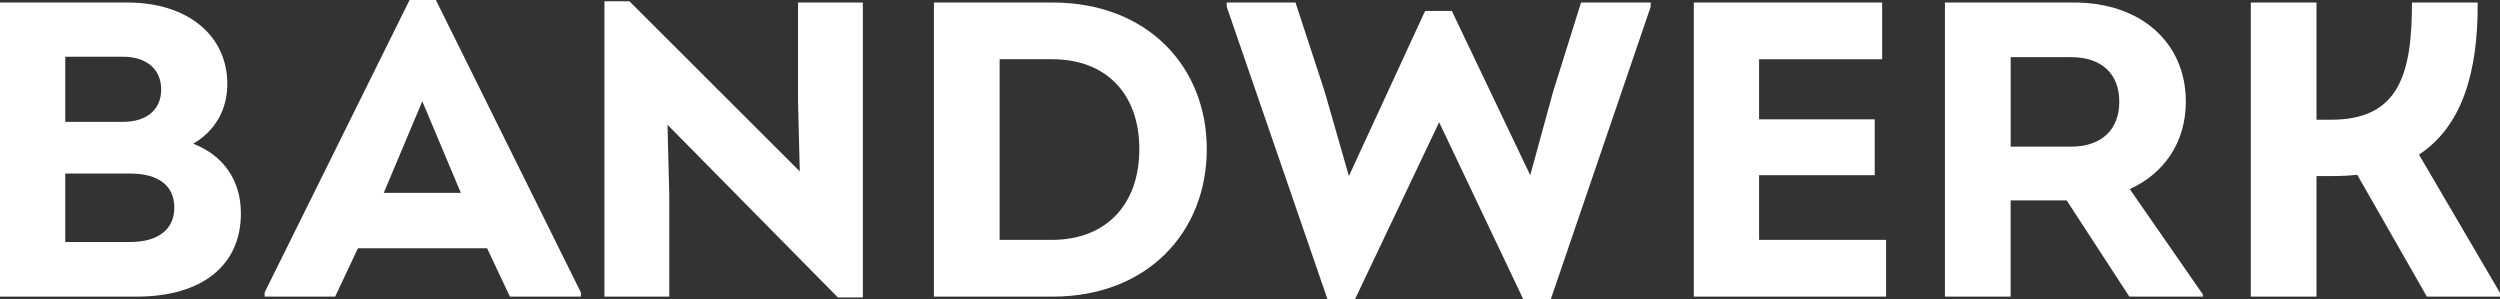
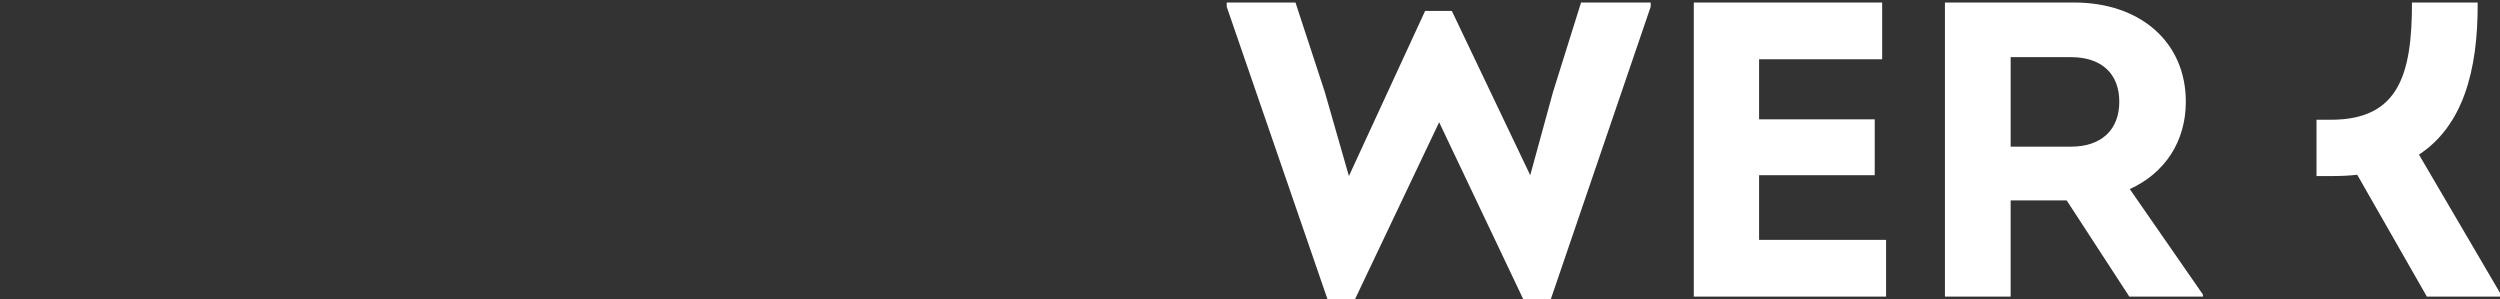
<svg xmlns="http://www.w3.org/2000/svg" width="100%" height="100%" viewBox="0 0 117 14" fill="none" preserveAspectRatio="xMidYMid meet" aria-hidden="true" role="img">
  <rect x="0" y="0" width="117" height="14" fill="#333333" stroke="none" />
  <defs>
    <clipPath id="clip0_2_1483">
-       <rect width="117" height="14" fill="rgb(255, 255, 255)" />
-     </clipPath>
+       </clipPath>
    <clipPath id="clip0_2_1483">
      <rect width="117" height="14" fill="rgb(255, 255, 255)" />
    </clipPath>
  </defs>
  <g clip-path="url(#clip0_2_1483)">
-     <path d="M11.274 9.988C11.274 12.427 9.45 13.882 6.395 13.882H0V0.118H5.965C8.773 0.118 10.639 1.651 10.639 3.933C10.639 5.132 10.065 6.135 9.04 6.725C10.455 7.275 11.274 8.435 11.274 9.988H11.274ZM5.76 2.655H3.054V5.702H5.76C6.866 5.702 7.543 5.132 7.543 4.188C7.543 3.244 6.866 2.655 5.76 2.655ZM6.087 11.326C7.4 11.326 8.158 10.736 8.158 9.714C8.158 8.691 7.42 8.121 6.087 8.121H3.054V11.326H6.087Z" fill="rgb(255, 255, 255)" />
-     <path d="M20.399 0L27.184 13.685V13.881H23.863L22.797 11.62H16.751L15.685 13.881H12.385V13.685L19.169 0H20.399ZM19.764 4.739L17.96 9.025H21.567L19.764 4.739Z" fill="rgb(255, 255, 255)" />
-     <path d="M37.348 0.118H40.381V13.921H39.213L31.239 5.839L31.322 9.143V13.881H28.288V0.059H29.456L37.43 8.022L37.348 4.777V0.118Z" fill="rgb(255, 255, 255)" />
-     <path d="M49.262 0.118C53.689 0.118 56.477 3.107 56.477 6.98C56.477 10.854 53.709 13.882 49.262 13.882H43.707V0.118H49.262ZM49.221 11.227C51.763 11.227 53.321 9.576 53.321 6.98C53.321 4.384 51.763 2.772 49.242 2.772H46.782V11.227H49.221Z" fill="rgb(255, 255, 255)" />
    <path d="M73.993 0.118H77.252V0.315L72.579 13.999H71.287L67.352 5.721L63.416 13.999H62.125L57.41 0.315V0.118H60.629L62.001 4.306L63.129 8.239L66.695 0.512H67.946L71.615 8.2L72.681 4.307L73.993 0.119V0.118Z" fill="rgb(255, 255, 255)" />
    <path d="M82.324 11.227H88.268V13.882H79.27V0.118H88.085V2.773H82.325V5.585H87.737V8.2H82.325V11.228L82.324 11.227Z" fill="rgb(255, 255, 255)" />
    <path d="M103.097 13.784V13.882H99.653L96.721 9.379H94.098V13.882H91.023V0.118H97.07C100.185 0.118 102.297 1.986 102.297 4.759C102.297 6.626 101.314 8.102 99.674 8.849L103.097 13.784ZM94.099 2.675V6.863H96.928C98.342 6.863 99.183 6.077 99.183 4.759C99.183 3.441 98.342 2.675 96.928 2.675H94.099Z" fill="rgb(255, 255, 255)" />
-     <path d="M117.001 13.705V13.882H113.578L110.319 8.18C109.95 8.219 109.581 8.239 109.171 8.239H108.412V13.882H105.338V0.118H108.412V5.604H109.089C112.266 5.604 112.881 3.481 112.881 0.118H115.955C115.976 3.363 115.238 5.899 113.208 7.236L117 13.706L117.001 13.705Z" fill="rgb(255, 255, 255)" />
+     <path d="M117.001 13.705V13.882H113.578L110.319 8.18C109.95 8.219 109.581 8.239 109.171 8.239H108.412V13.882V0.118H108.412V5.604H109.089C112.266 5.604 112.881 3.481 112.881 0.118H115.955C115.976 3.363 115.238 5.899 113.208 7.236L117 13.706L117.001 13.705Z" fill="rgb(255, 255, 255)" />
  </g>
</svg>